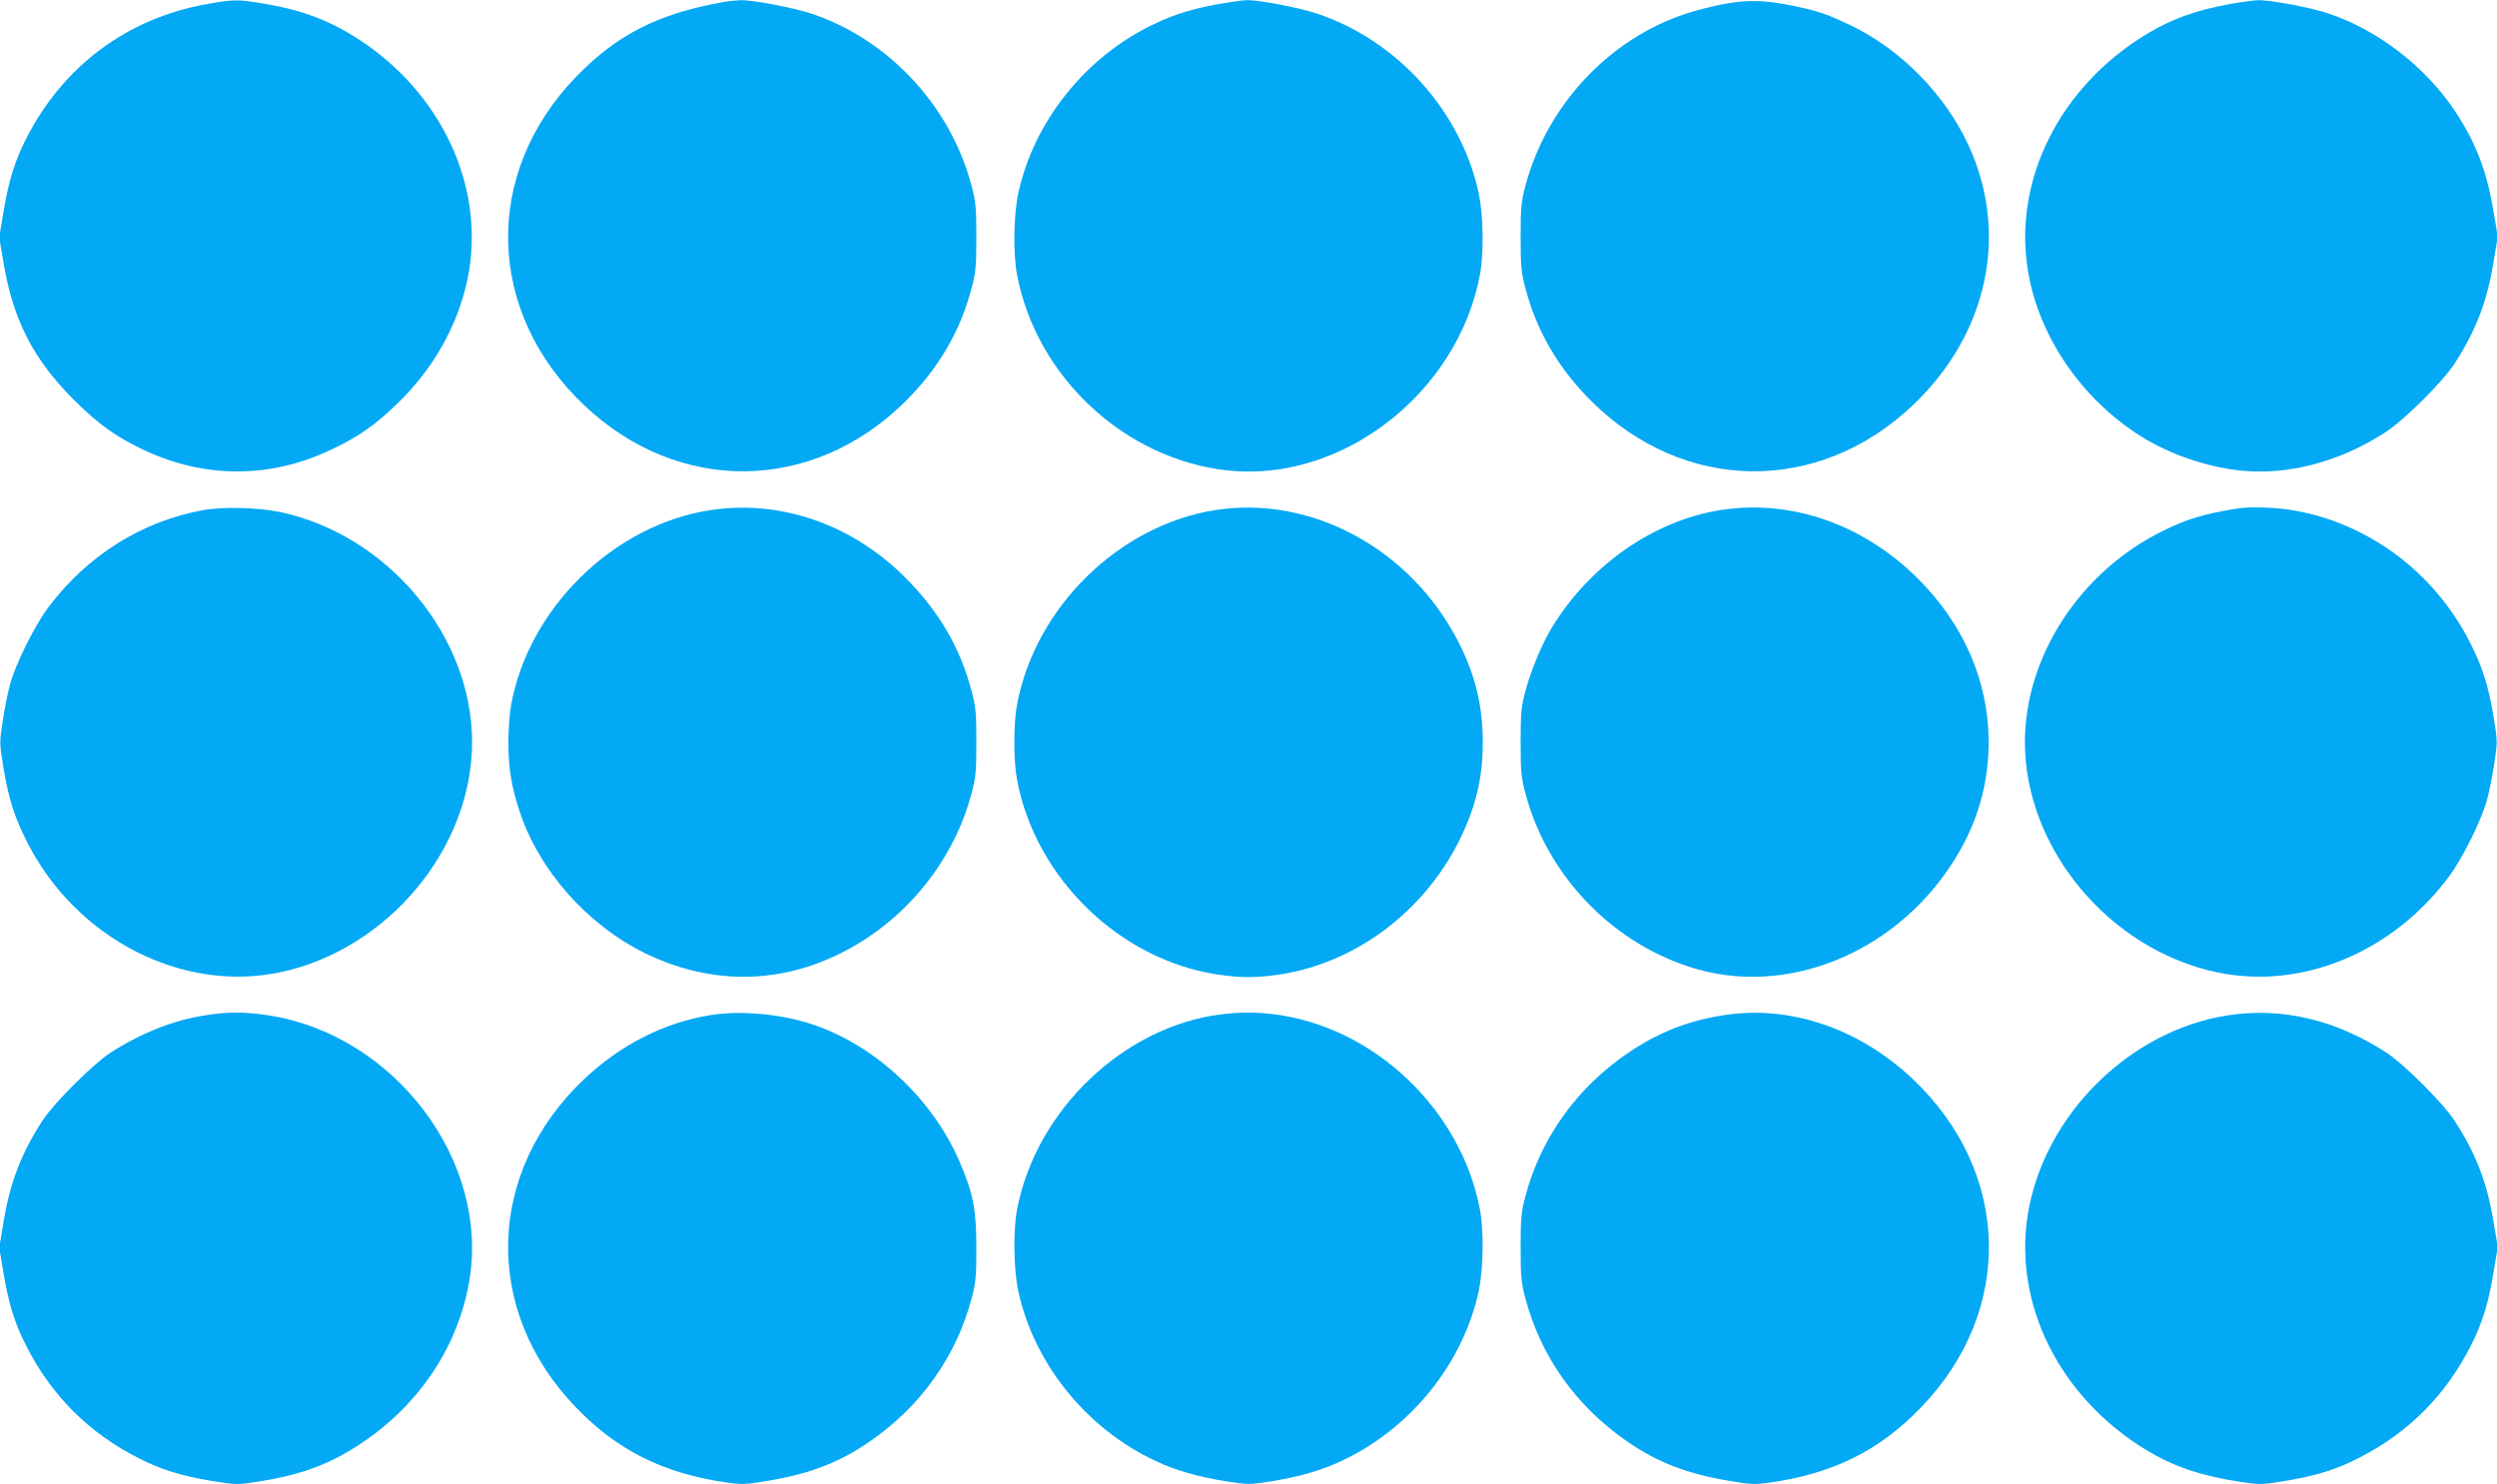
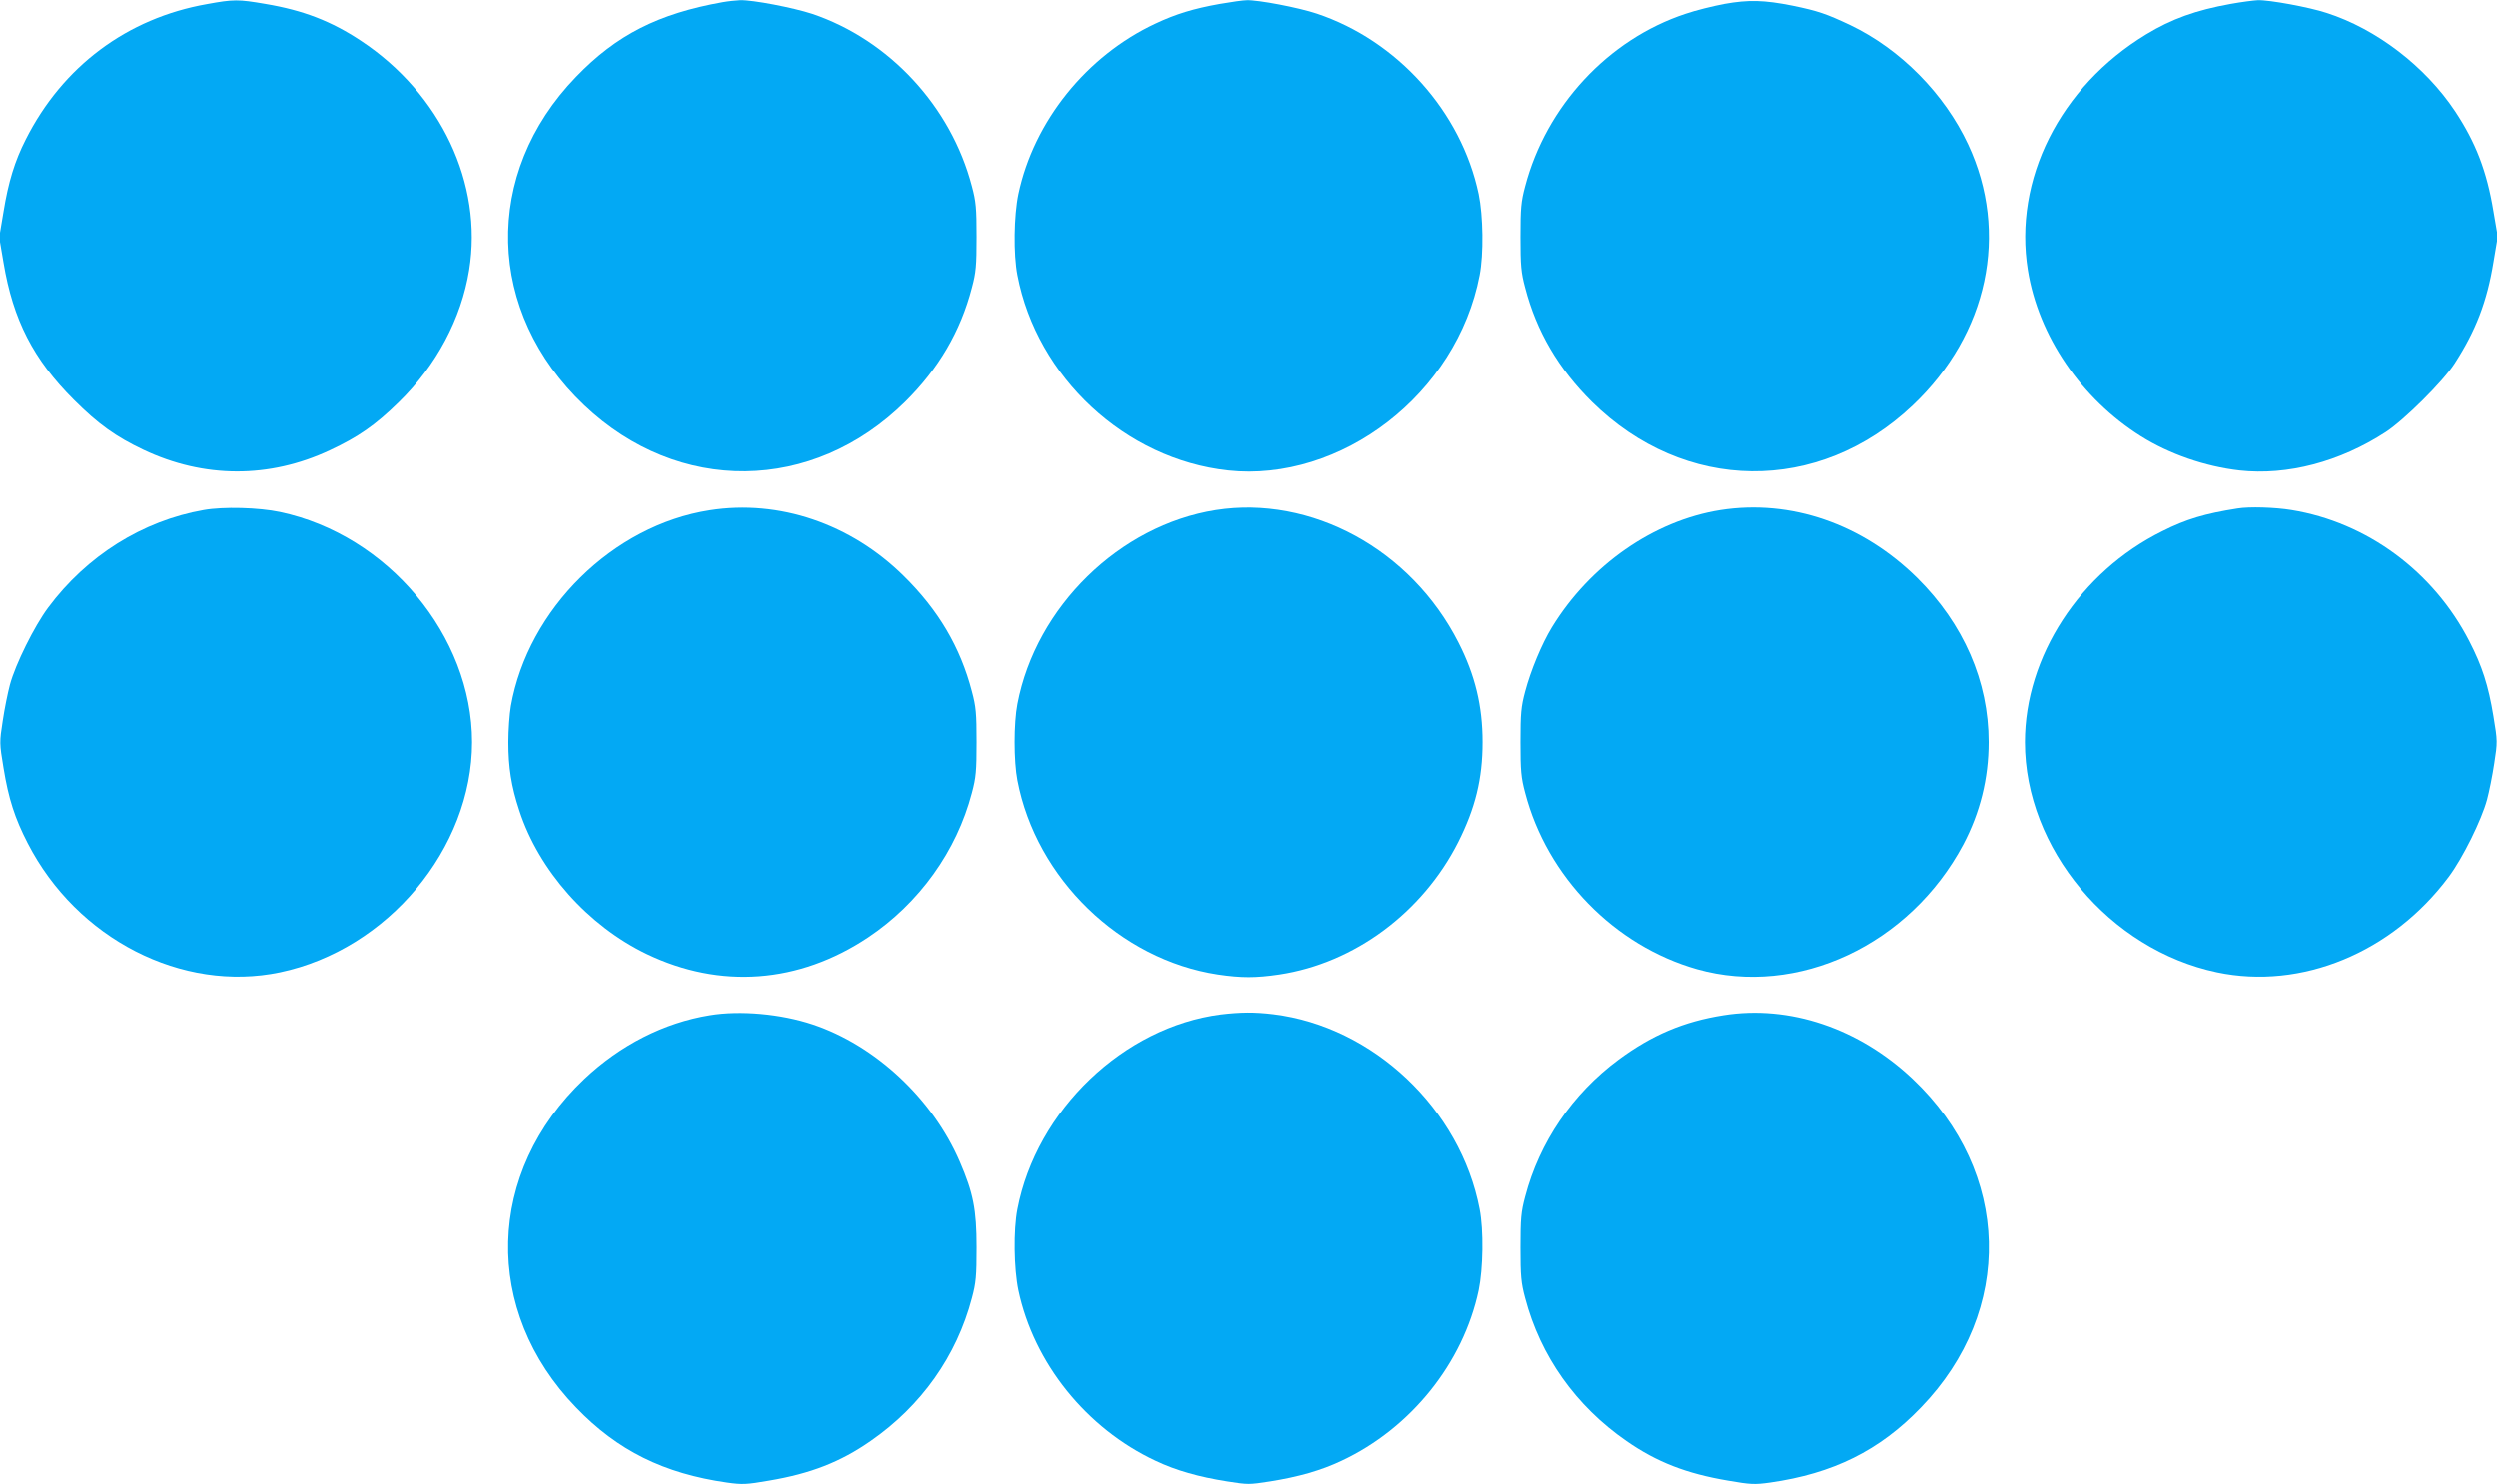
<svg xmlns="http://www.w3.org/2000/svg" version="1.0" width="1280pt" height="761pt" viewBox="0 0 1280 761" preserveAspectRatio="xMidYMid meet">
  <g transform="translate(0,761) scale(0.1,-0.1)" fill="#03a9f4" stroke="none">
    <path d="M1061 7589 c-409 -72 -740 -319 -929 -694 -56 -110 -89 -217 -114 -371 l-22 -131 22 -129 c49 -294 153 -497 361 -704 125 -125 215 -189 356 -256 310 -147 645 -148 955 -3 146 68 235 130 354 247 193 188 321 429 361 677 72 443 -146 905 -555 1176 -151 100 -294 156 -490 189 -139 24 -163 24 -299 -1z" />
    <path d="M3705 7599 c-331 -59 -545 -168 -752 -383 -480 -496 -462 -1207 42 -1684 483 -458 1170 -450 1644 18 171 169 284 361 342 585 21 78 24 113 24 260 0 147 -3 182 -24 260 -107 410 -424 751 -818 884 -98 32 -305 72 -369 70 -21 -1 -61 -5 -89 -10z" />
    <path d="M6251 7590 c-135 -24 -226 -52 -330 -101 -353 -165 -623 -501 -702 -874 -23 -111 -26 -308 -5 -416 100 -523 553 -944 1079 -1001 585 -63 1177 394 1293 1001 21 108 18 305 -5 416 -89 422 -416 787 -829 925 -92 31 -300 71 -361 69 -20 0 -83 -9 -140 -19z" />
    <path d="M8840 7590 c-58 -11 -148 -33 -200 -51 -396 -131 -713 -473 -821 -884 -21 -78 -24 -113 -24 -260 0 -147 3 -182 24 -260 58 -224 171 -416 342 -585 474 -468 1161 -476 1644 -18 386 365 496 883 284 1337 -121 260 -347 489 -604 612 -123 58 -166 73 -297 100 -145 29 -225 31 -348 9z" />
    <path d="M11435 7590 c-178 -32 -303 -77 -433 -156 -443 -269 -682 -746 -607 -1209 54 -337 274 -660 580 -852 145 -91 329 -155 505 -175 246 -27 515 44 750 197 96 63 293 259 352 350 110 170 167 319 200 521 l22 131 -22 129 c-34 207 -91 354 -197 514 -153 230 -403 422 -659 504 -88 29 -293 67 -352 65 -21 -1 -84 -9 -139 -19z" />
    <path d="M1044 4995 c-313 -55 -599 -234 -797 -500 -71 -95 -168 -291 -196 -395 -11 -41 -28 -125 -37 -186 -17 -110 -17 -114 4 -241 26 -159 58 -258 124 -386 252 -491 792 -767 1293 -662 552 116 985 635 985 1180 0 545 -432 1063 -985 1180 -109 23 -290 28 -391 10z" />
    <path d="M3638 4994 c-496 -77 -931 -506 -1019 -1004 -7 -41 -13 -124 -13 -185 0 -129 15 -226 56 -350 100 -308 352 -591 653 -736 377 -181 780 -151 1134 85 261 174 454 442 532 741 21 78 24 113 24 260 0 147 -3 182 -24 260 -59 227 -172 418 -349 592 -271 268 -639 393 -994 337z" />
    <path d="M6230 4995 c-493 -78 -921 -496 -1016 -994 -19 -98 -19 -294 0 -392 96 -503 526 -919 1026 -995 120 -18 200 -18 320 0 384 58 733 317 916 678 88 175 125 325 125 513 0 185 -38 343 -123 510 -243 479 -754 757 -1248 680z" />
    <path d="M8820 4995 c-342 -54 -669 -282 -864 -601 -52 -85 -109 -223 -137 -329 -21 -78 -24 -113 -24 -260 0 -147 3 -182 24 -260 112 -430 458 -784 881 -904 514 -145 1090 125 1364 639 86 163 130 339 130 525 0 312 -128 606 -366 842 -282 278 -649 404 -1008 348z" />
    <path d="M11470 5003 c-167 -26 -264 -55 -385 -116 -423 -209 -705 -643 -705 -1082 0 -545 433 -1064 985 -1180 433 -91 898 101 1188 490 71 95 168 291 196 395 11 41 28 125 37 186 17 110 17 114 -4 241 -26 159 -58 258 -124 386 -184 358 -525 609 -911 672 -85 14 -217 18 -277 8z" />
-     <path d="M1048 2404 c-159 -24 -330 -93 -483 -192 -91 -60 -289 -258 -347 -347 -110 -170 -167 -319 -200 -521 l-22 -131 22 -129 c25 -153 58 -260 114 -369 130 -259 324 -453 583 -583 109 -56 216 -89 368 -114 127 -21 131 -21 241 -4 198 31 335 78 474 162 327 198 545 508 607 862 108 619 -383 1269 -1032 1367 -118 18 -208 18 -325 -1z" />
    <path d="M3638 2405 c-234 -38 -459 -153 -643 -327 -504 -477 -522 -1188 -42 -1684 212 -221 451 -339 774 -385 79 -11 100 -10 215 10 213 36 365 95 520 203 260 180 441 436 519 733 21 78 24 113 24 260 0 194 -17 279 -86 439 -139 323 -433 597 -754 704 -162 54 -371 73 -527 47z" />
    <path d="M6255 2409 c-497 -64 -944 -492 -1041 -998 -21 -108 -18 -305 5 -416 79 -373 348 -708 702 -874 105 -50 222 -83 367 -106 107 -17 117 -17 225 0 144 23 261 56 366 106 354 166 623 501 702 874 23 111 26 308 5 416 -98 513 -545 936 -1056 999 -97 12 -175 11 -275 -1z" />
    <path d="M8835 2405 c-204 -32 -368 -102 -538 -228 -236 -175 -405 -423 -478 -702 -21 -78 -24 -113 -24 -260 0 -147 3 -182 24 -260 78 -297 259 -553 519 -733 155 -108 307 -167 520 -203 115 -20 136 -21 215 -10 323 46 562 164 774 385 480 496 462 1207 -42 1684 -275 260 -632 381 -970 327z" />
-     <path d="M11418 2404 c-504 -78 -941 -514 -1023 -1019 -75 -463 164 -940 607 -1209 139 -84 276 -131 474 -162 110 -17 114 -17 241 4 152 25 259 58 368 114 259 130 453 324 583 583 56 110 89 217 114 371 l22 131 -22 129 c-33 202 -90 349 -200 519 -58 89 -256 287 -347 347 -261 170 -540 236 -817 192z" />
  </g>
</svg>